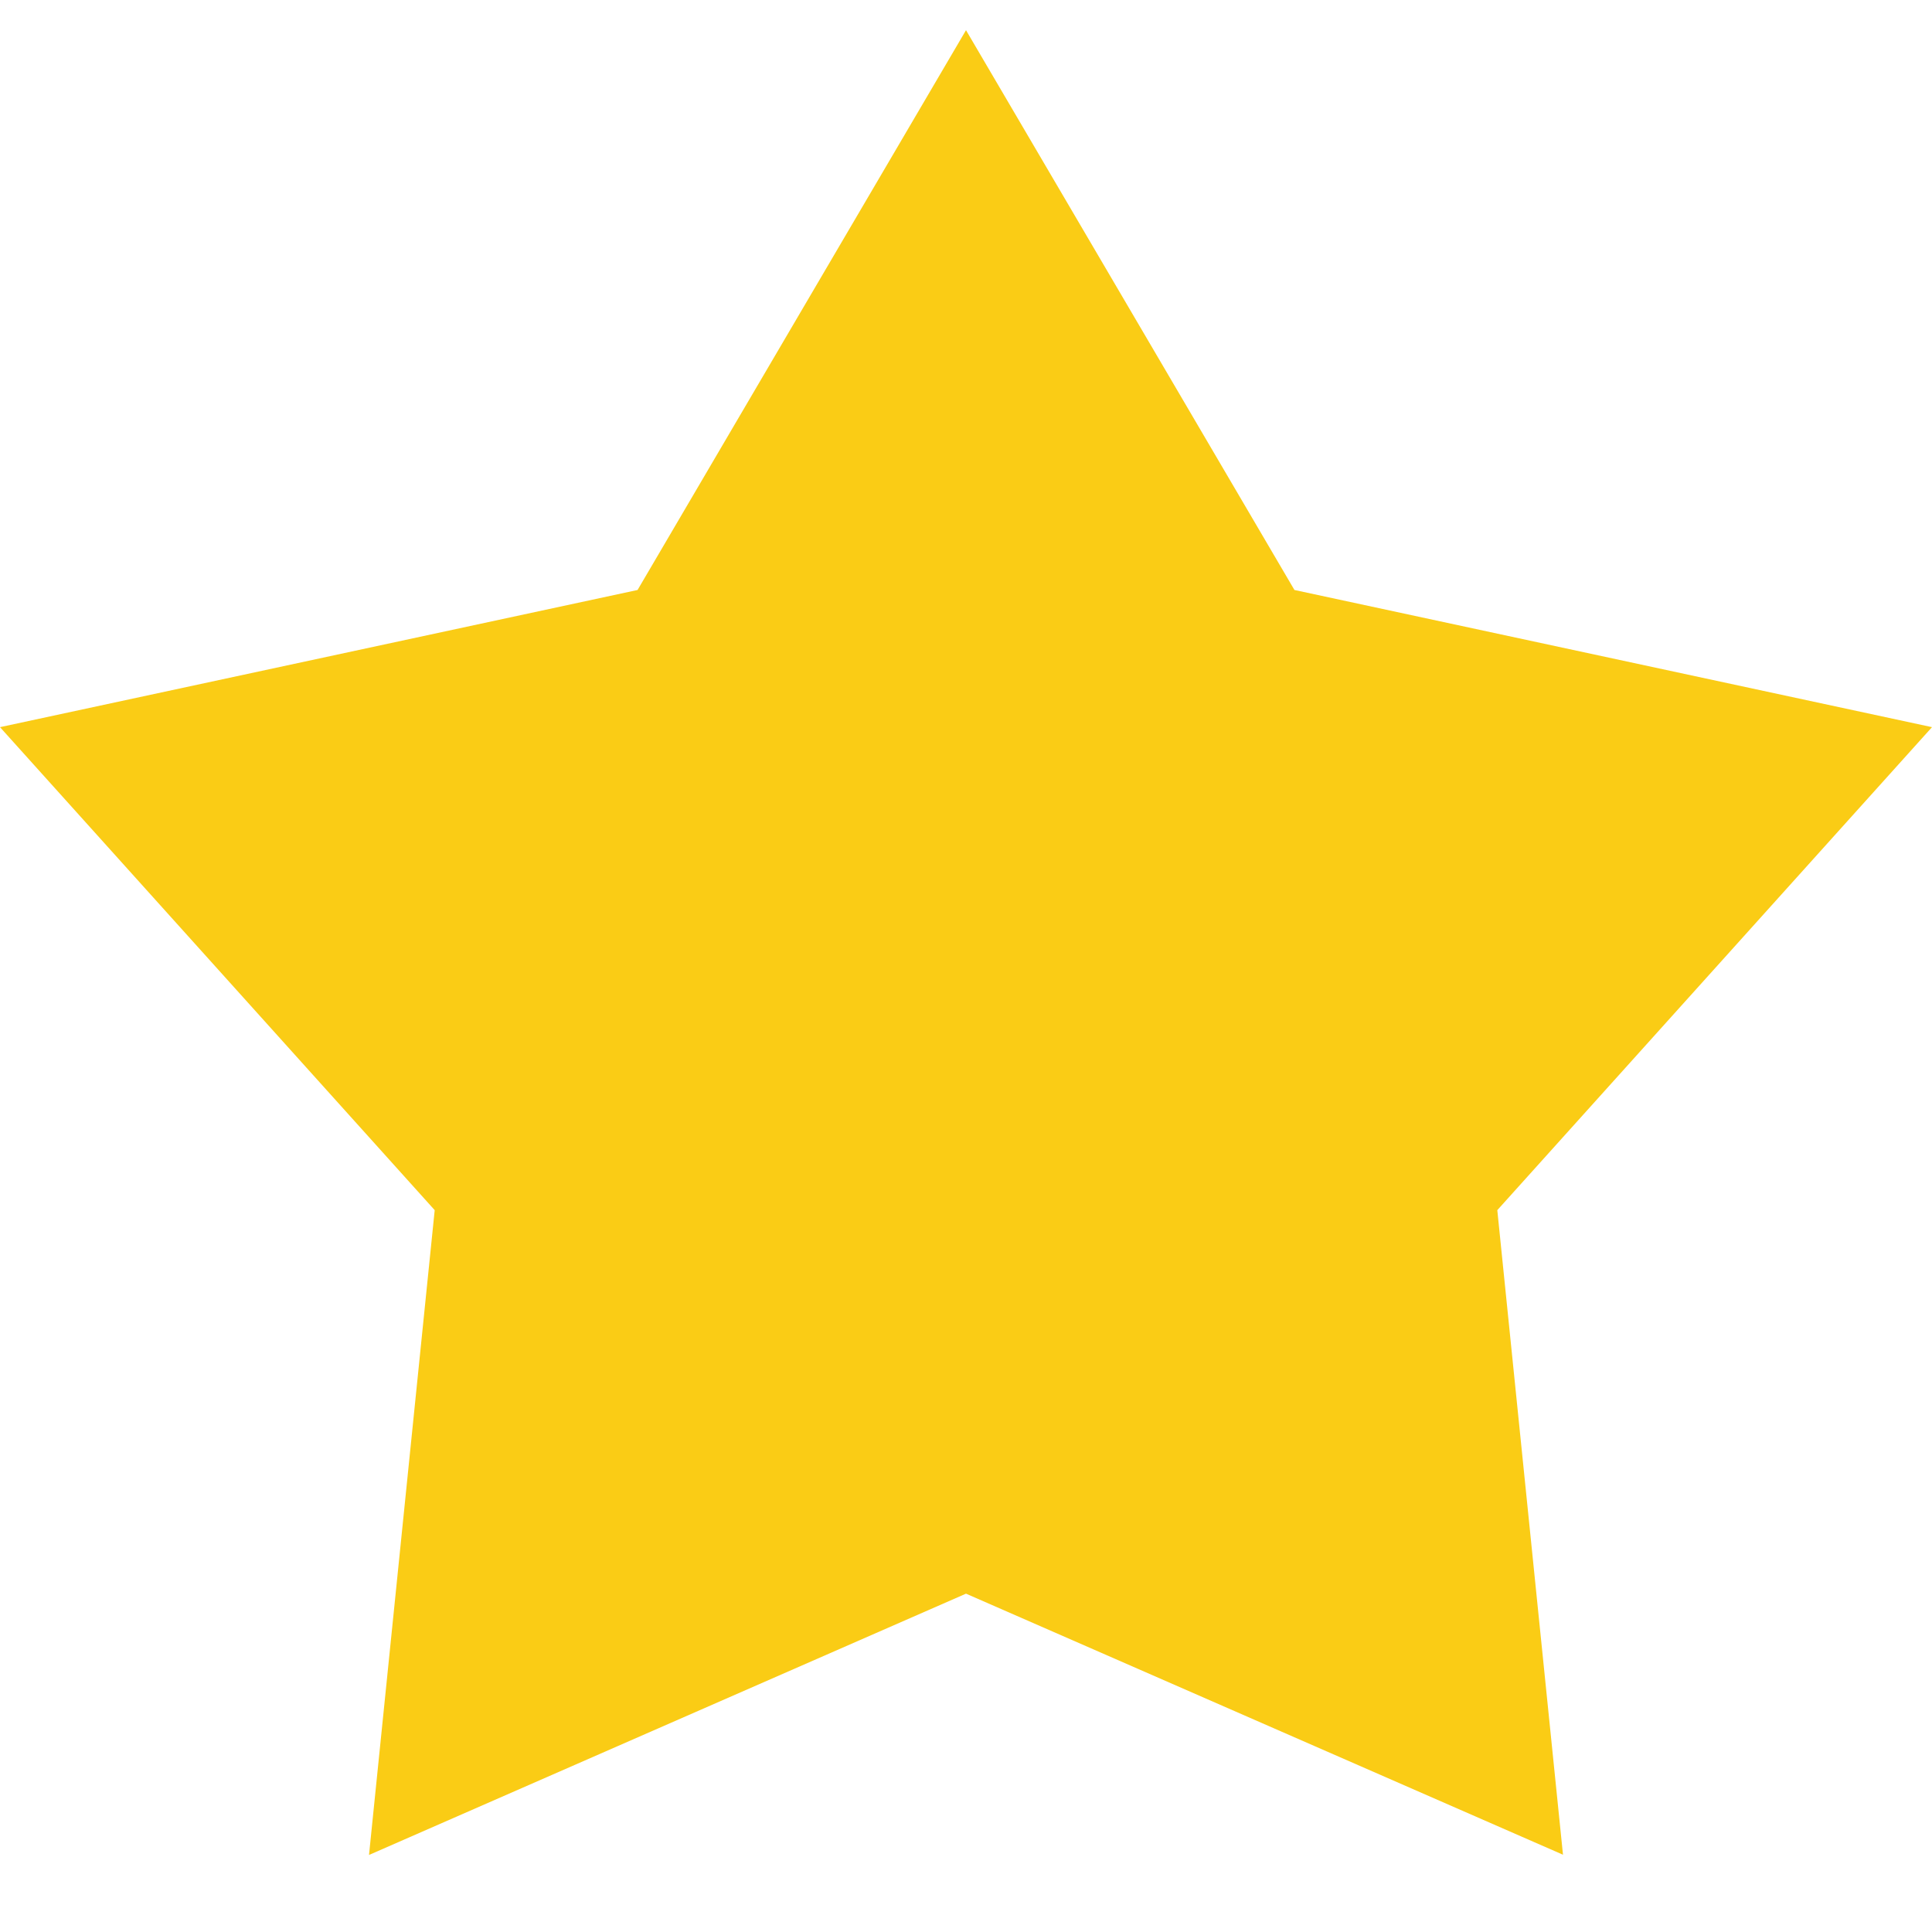
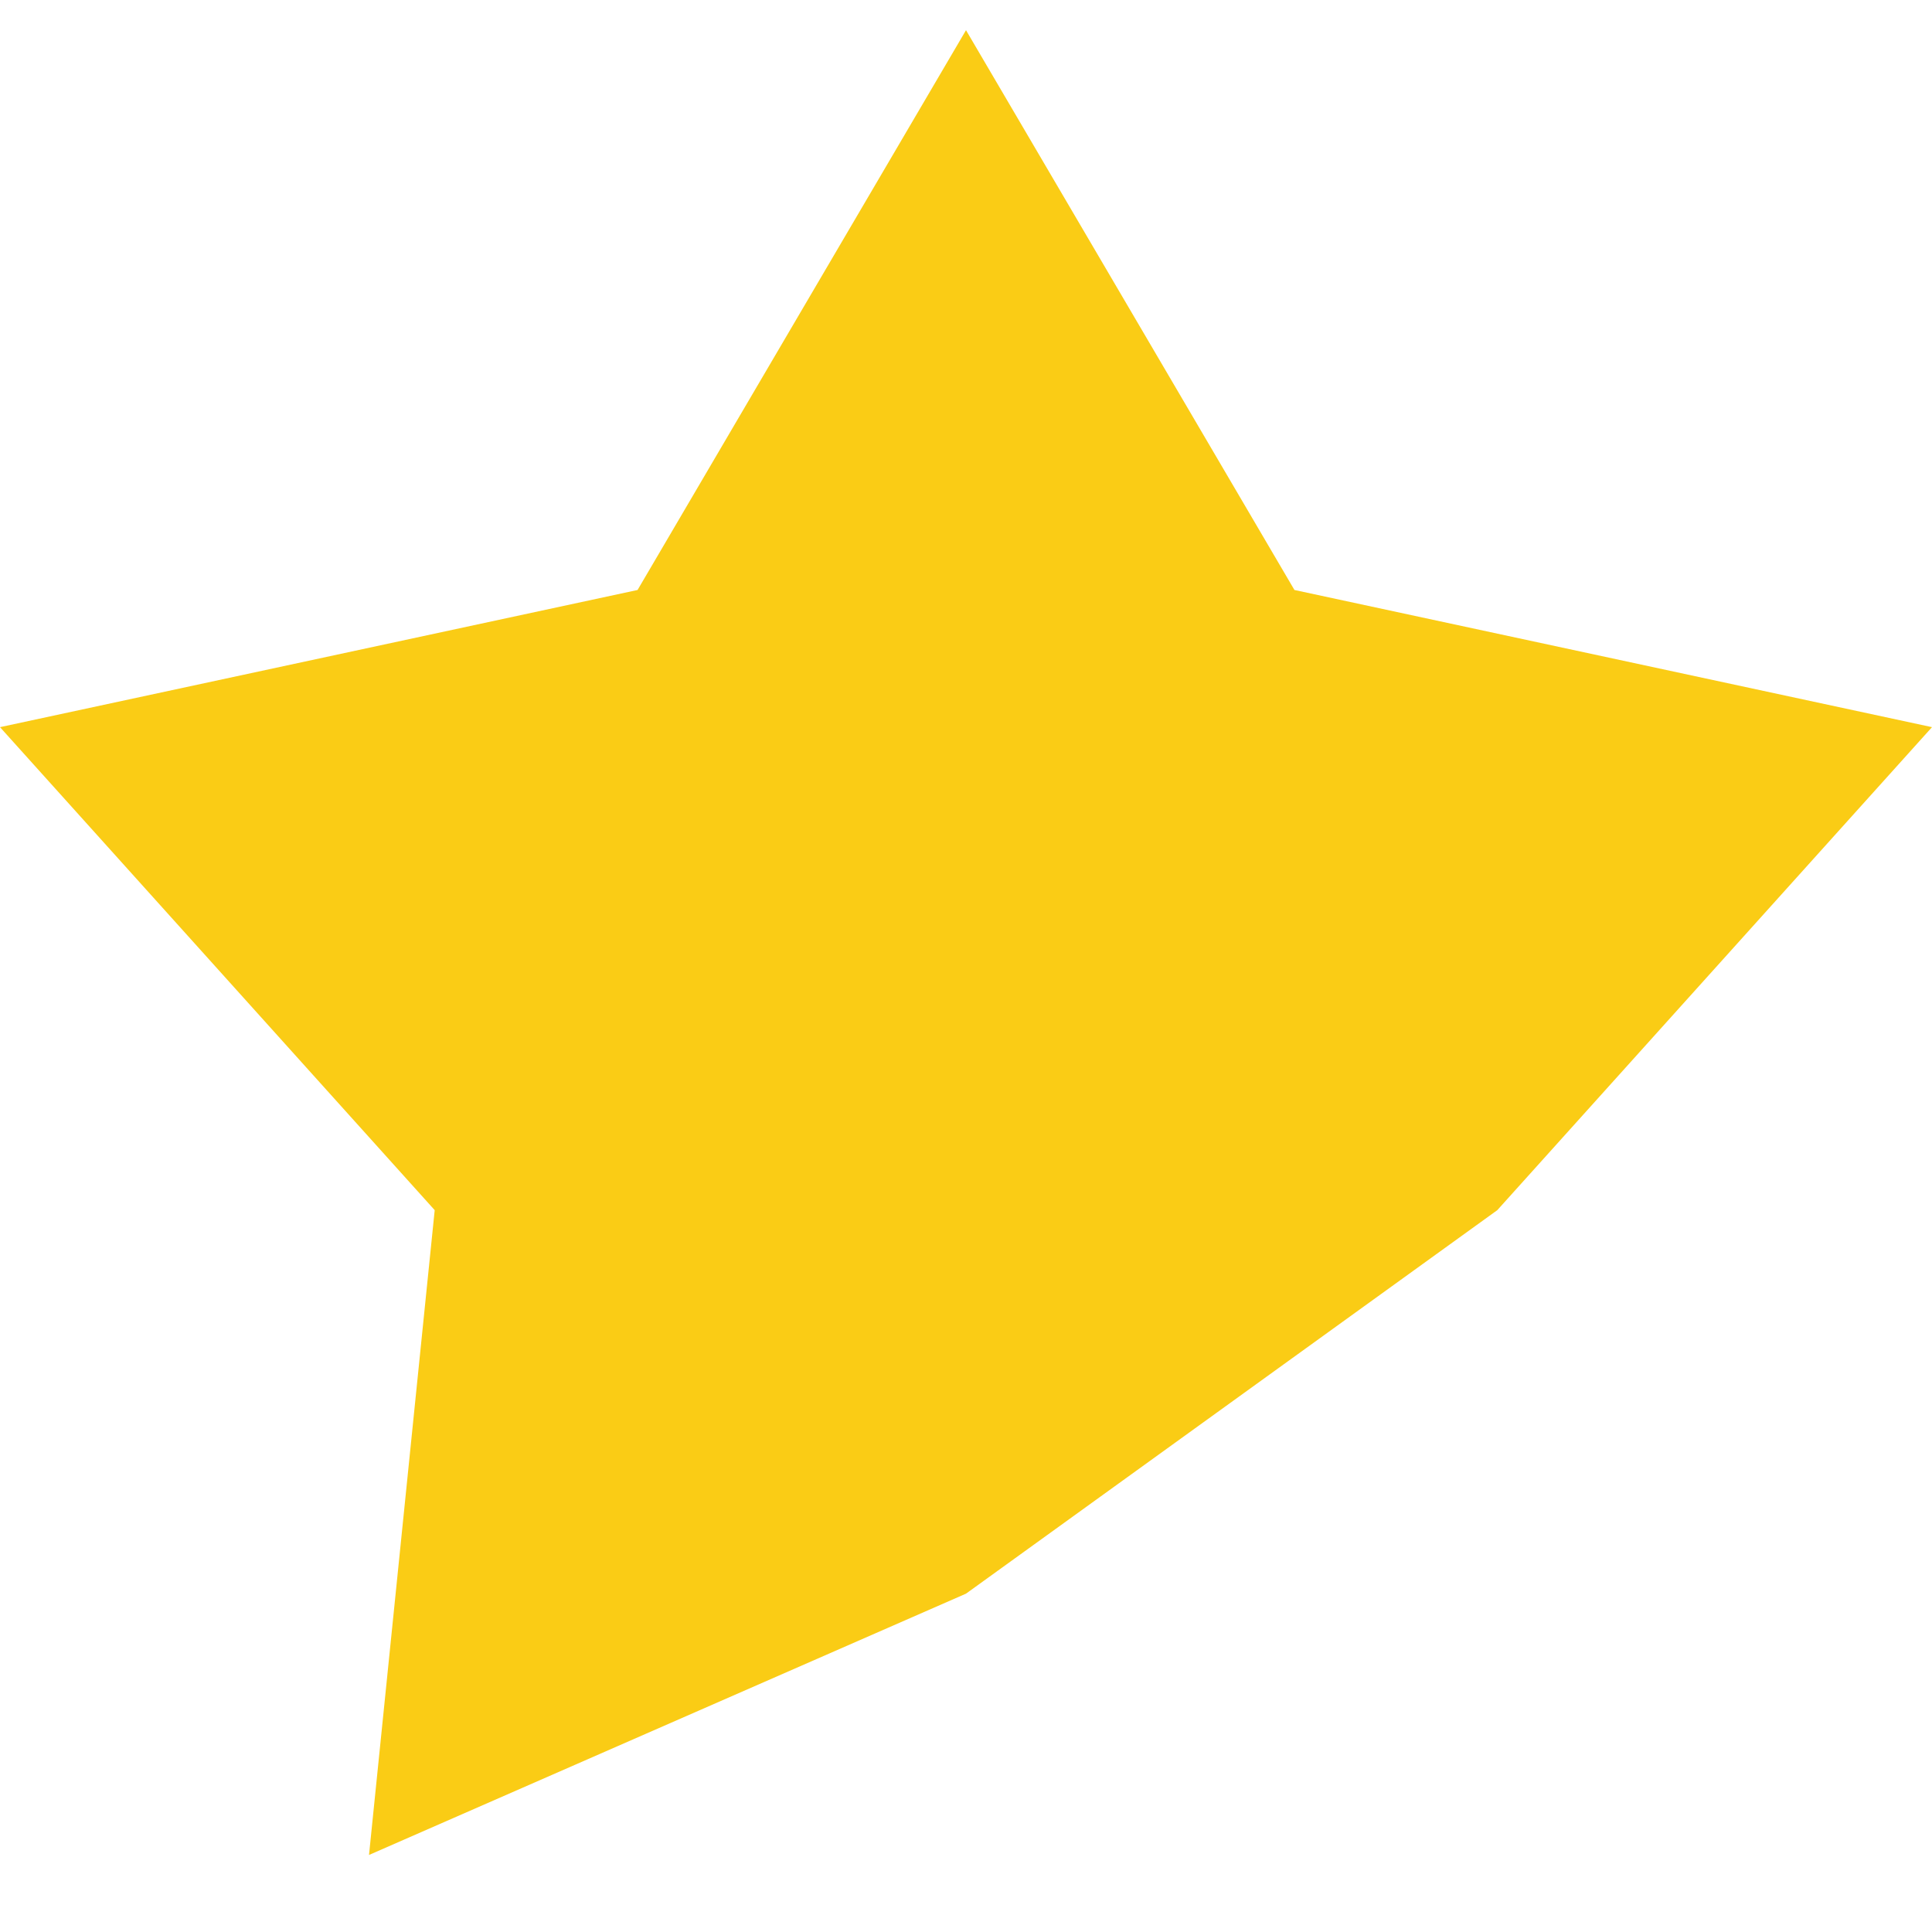
<svg xmlns="http://www.w3.org/2000/svg" version="1.1" id="Warstwa_1" x="0px" y="0px" viewBox="0 0 800 800" style="enable-background:new 0 0 800 800;" xml:space="preserve">
  <style type="text/css">
	.st0{fill:#FACC15;}
</style>
-   <path class="st0" d="M400,12.5l136,231.8l264,56.8L620,501.1l27.2,266.9L400,659.9L152.8,768.1L180,501.1L0,301.1l264-56.8L400,12.5  z" />
+   <path class="st0" d="M400,12.5l136,231.8l264,56.8L620,501.1L400,659.9L152.8,768.1L180,501.1L0,301.1l264-56.8L400,12.5  z" />
</svg>